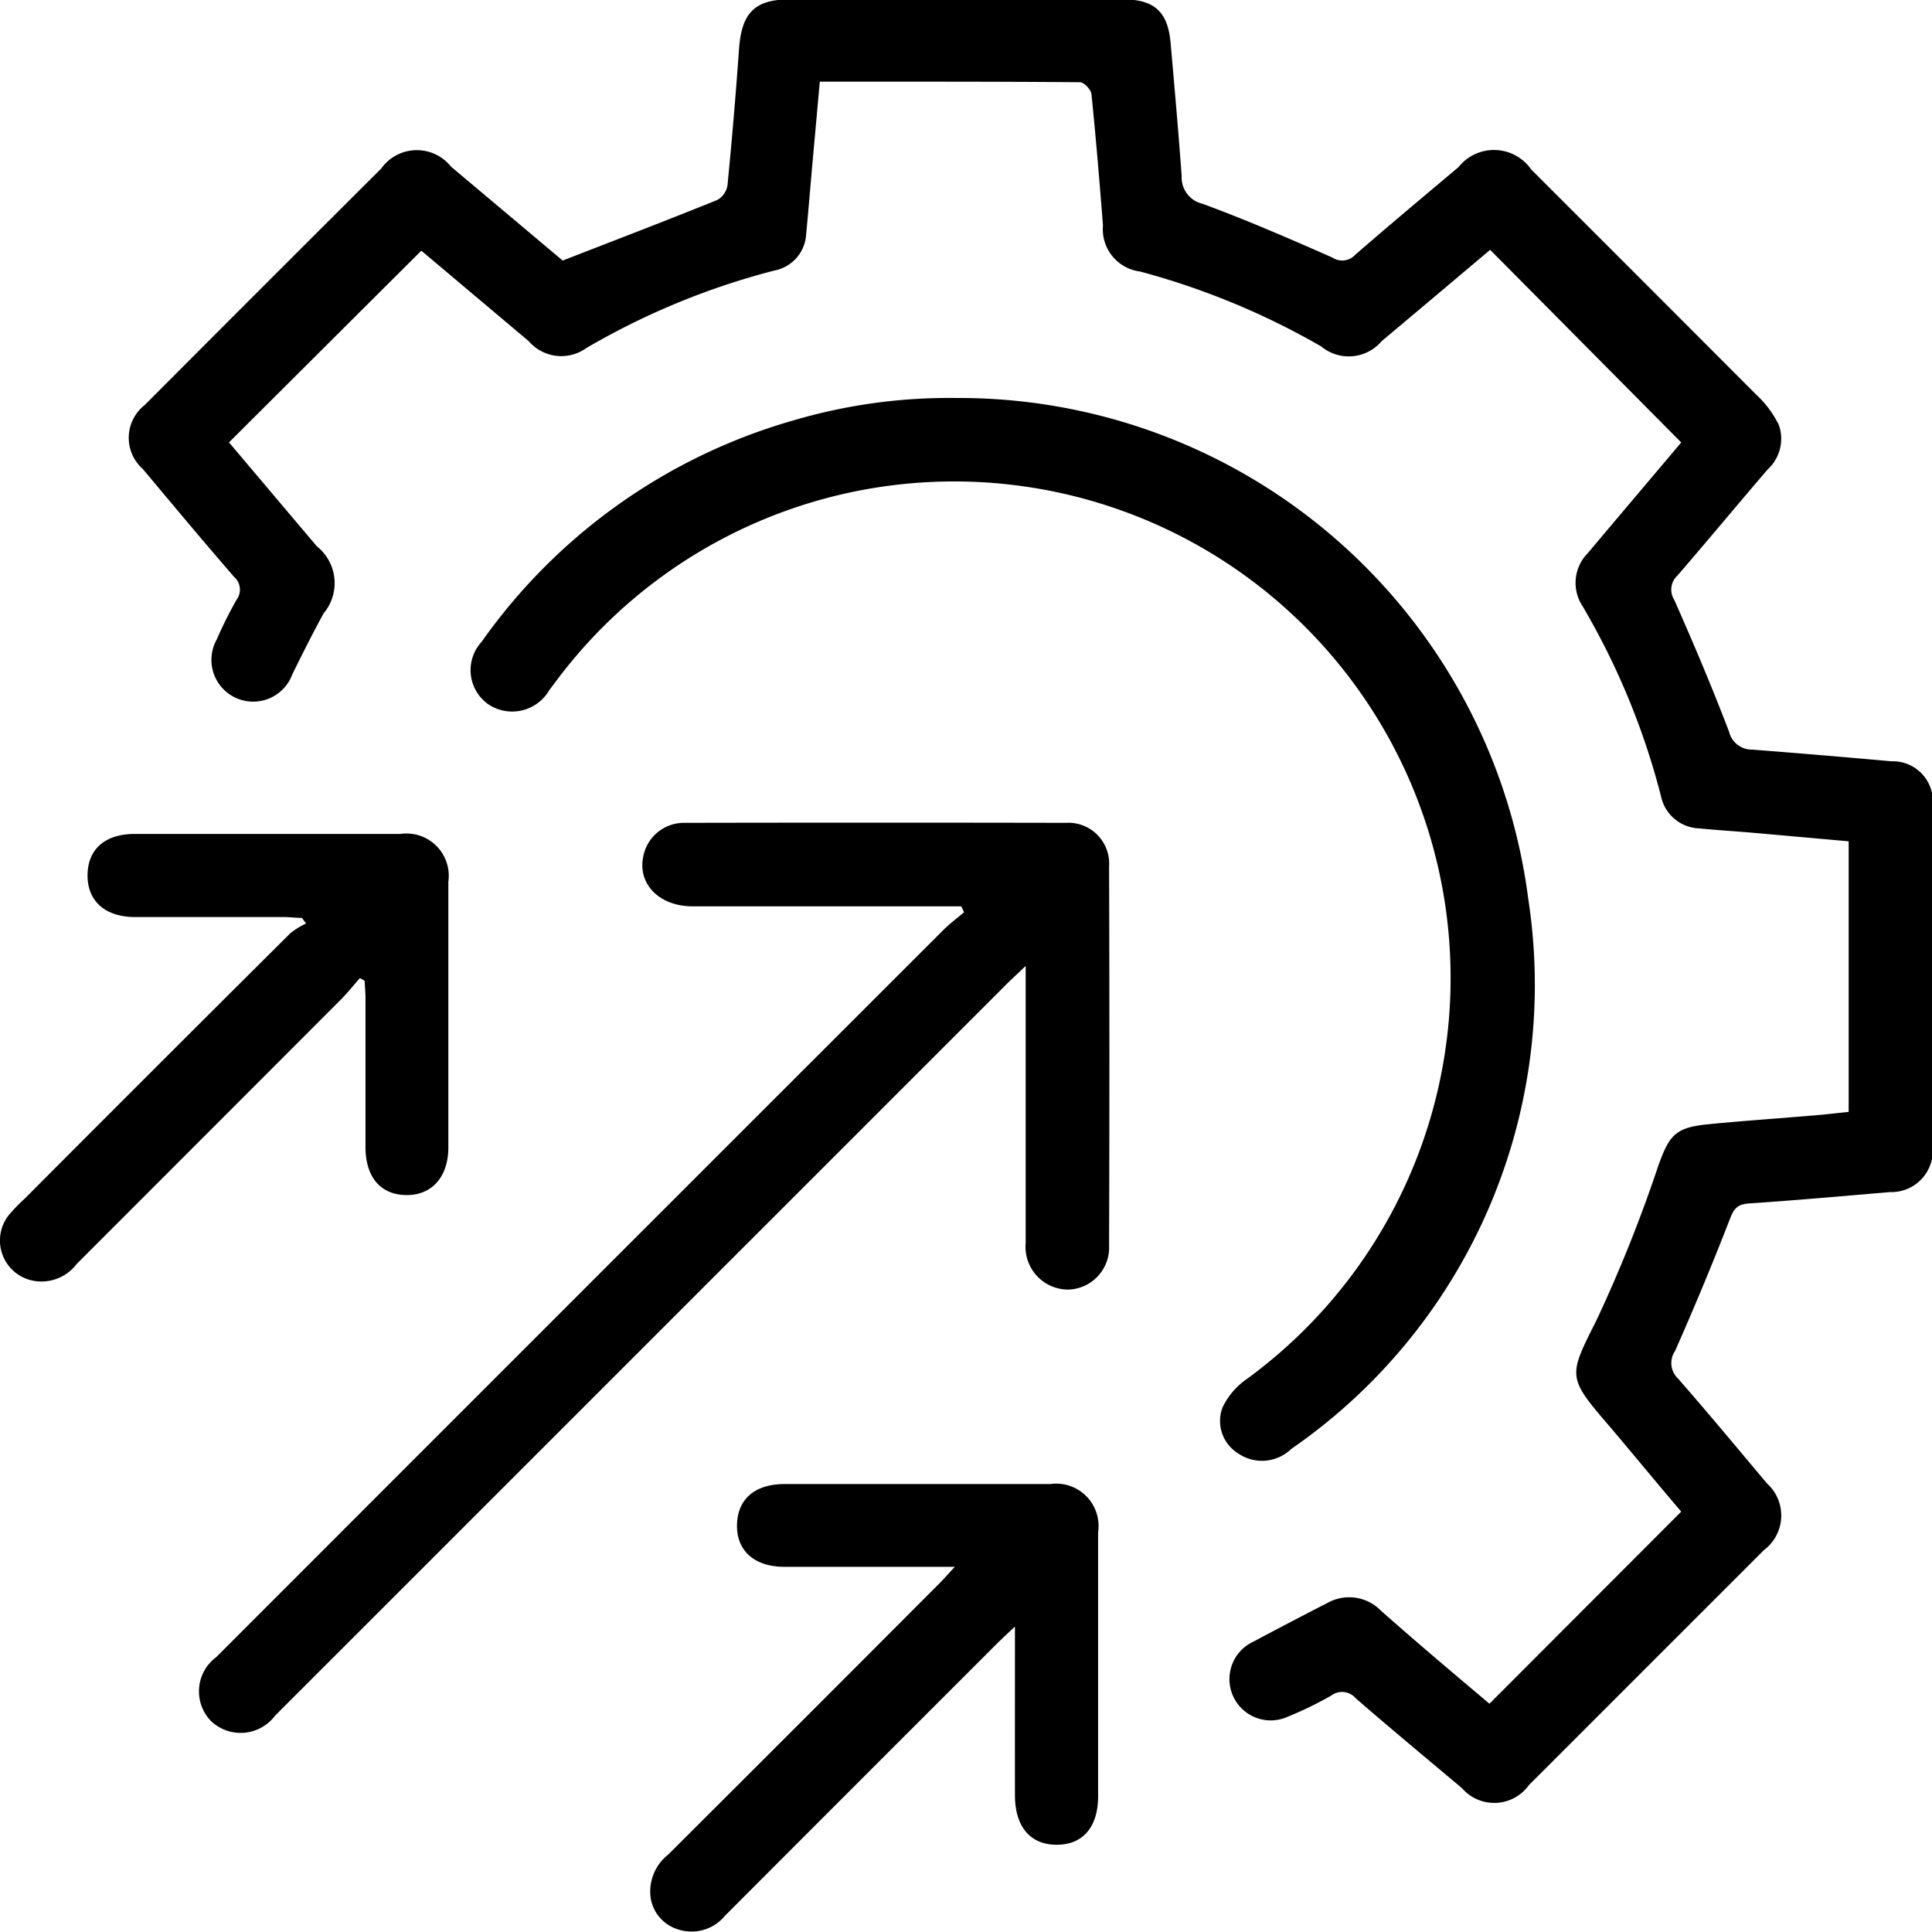
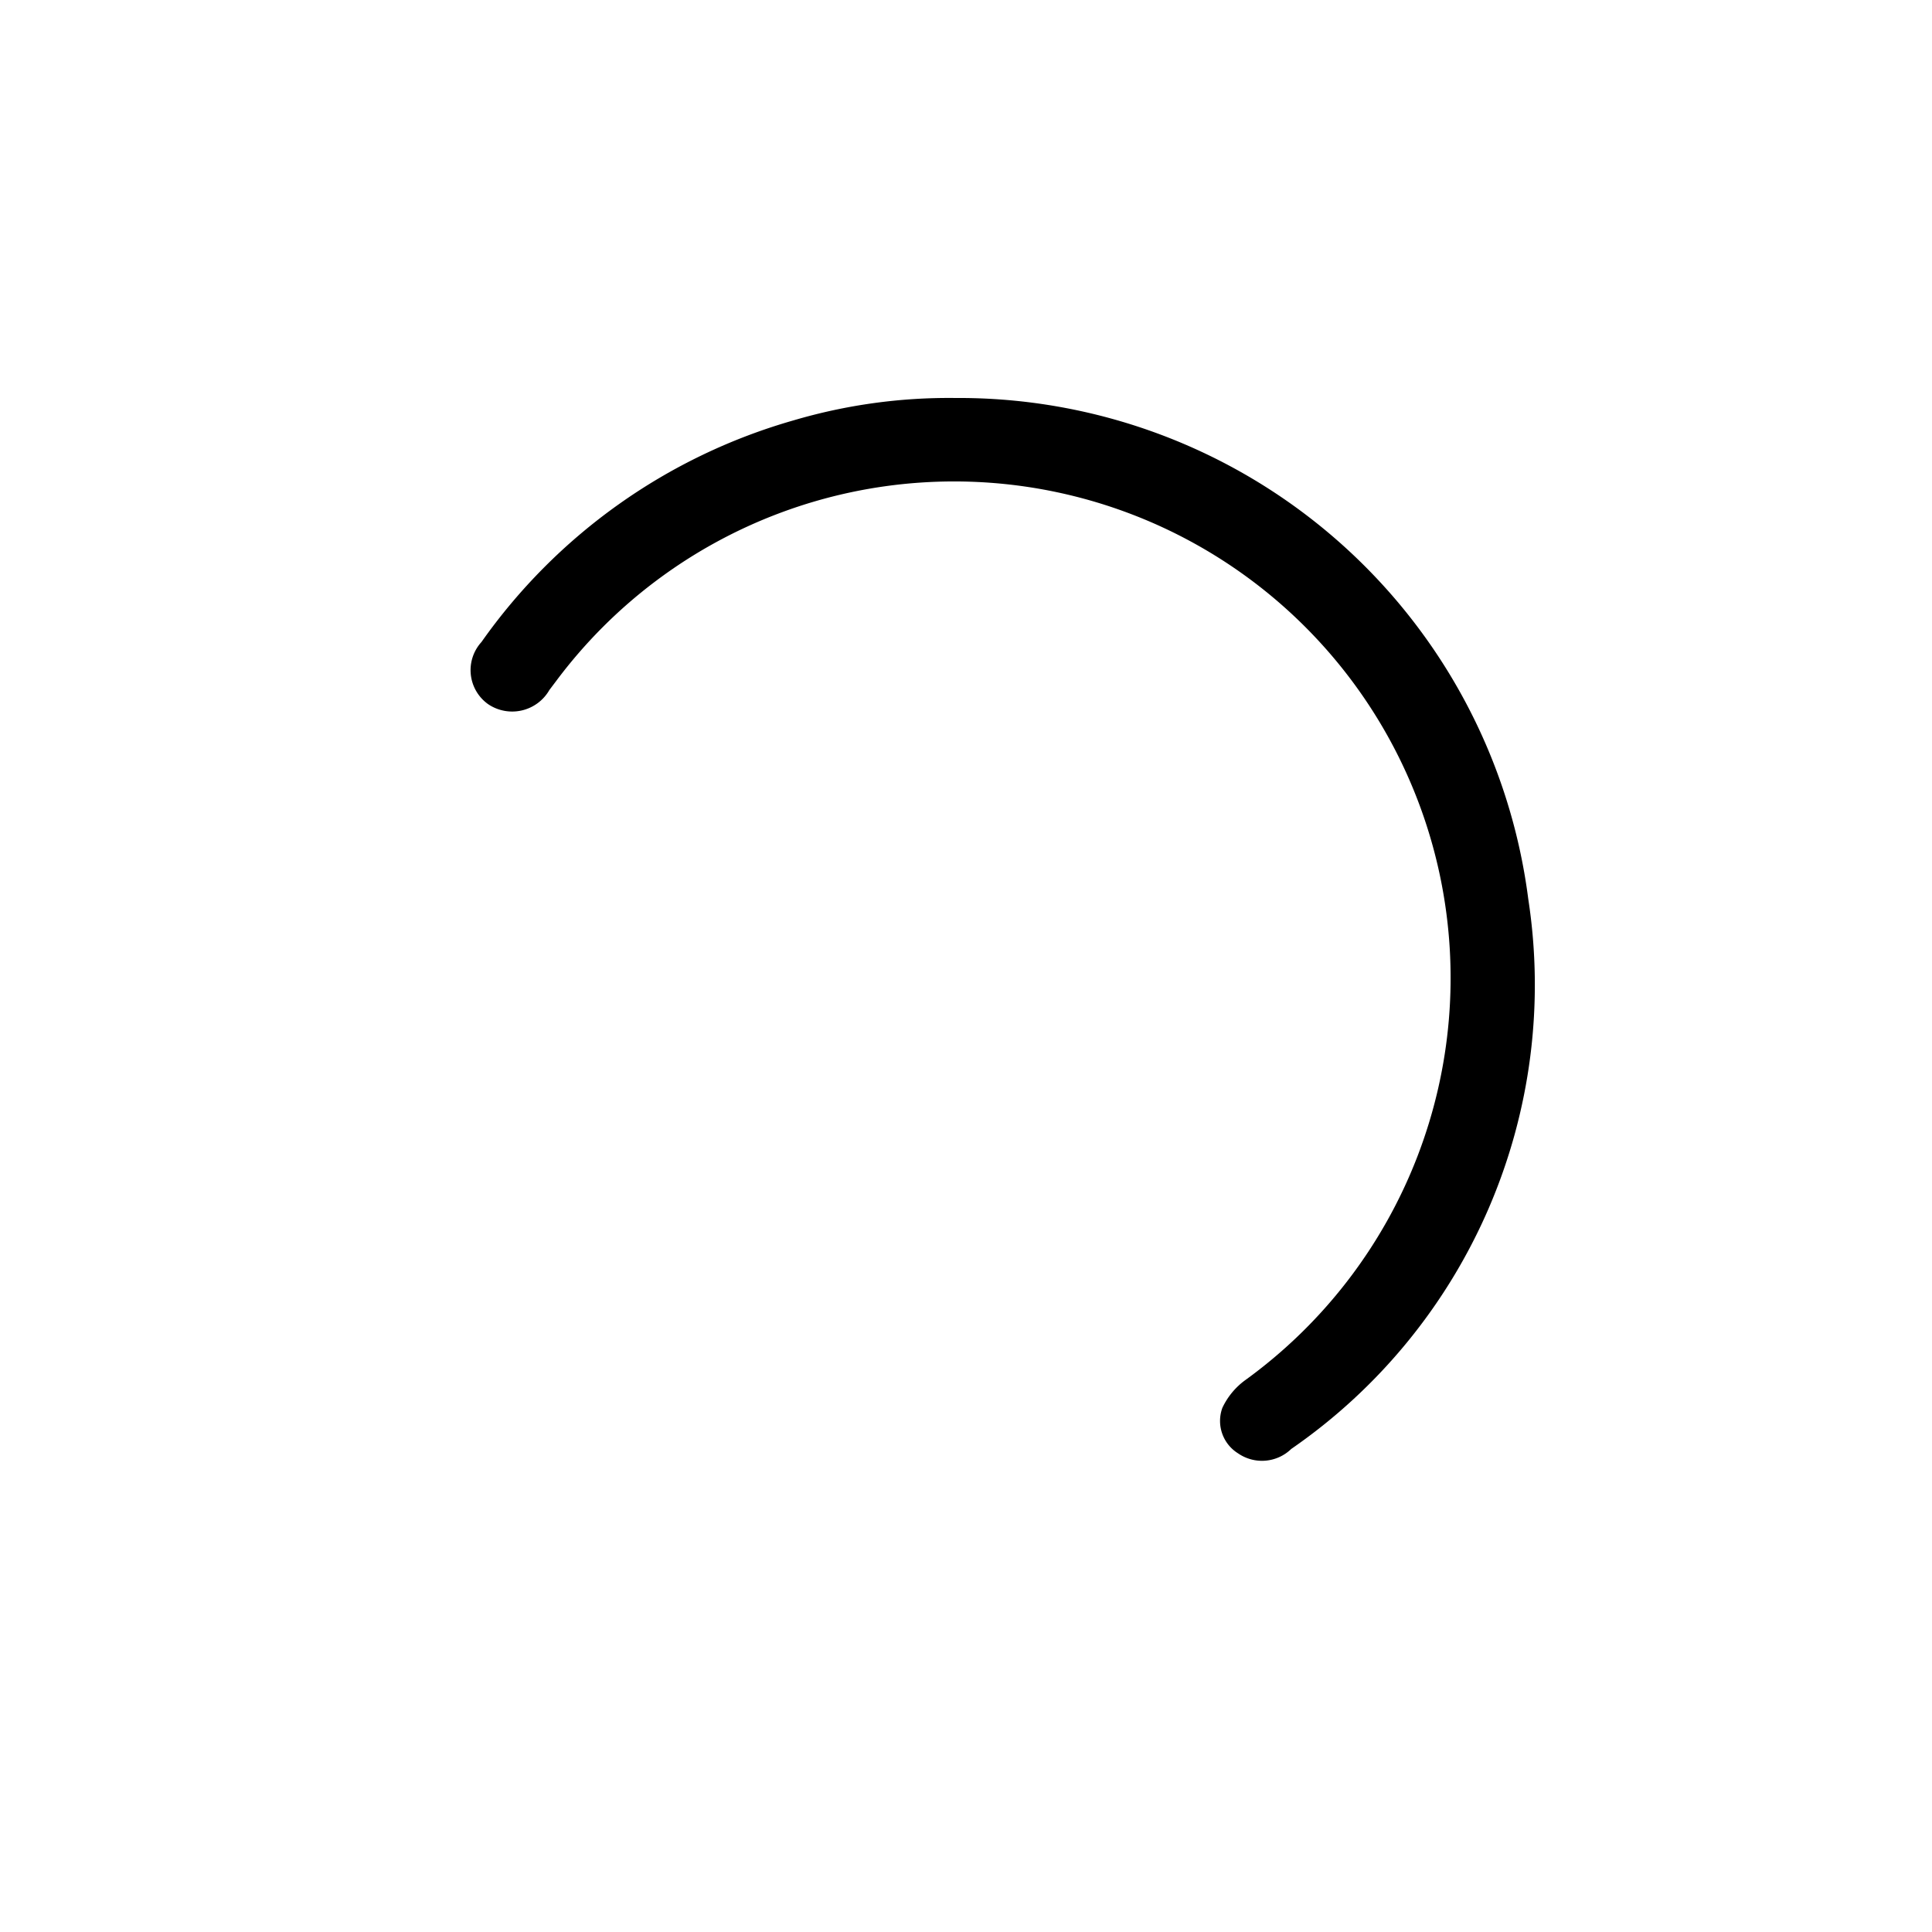
<svg xmlns="http://www.w3.org/2000/svg" width="24.67" height="24.667" viewBox="0 0 24.67 24.667">
  <g id="Group_3" data-name="Group 3" transform="translate(-399 -3421.167)">
-     <path id="Path_10" data-name="Path 10" d="M336.261,320.688l2.449-2.453c-.3-.35-.607-.726-.925-1.1-.535-.621-.515-.63-.158-1.342a18.16,18.16,0,0,0,.79-1.975c.139-.384.215-.487.626-.528.464-.046.93-.077,1.395-.117.133-.011.265-.027.41-.042v-3.455l-1.245-.111c-.221-.019-.442-.032-.662-.054a.517.517,0,0,1-.49-.413,9.361,9.361,0,0,0-1-2.423.54.54,0,0,1,.065-.678c.4-.476.806-.954,1.194-1.414l-2.44-2.46c-.454.383-.918.775-1.384,1.165a.551.551,0,0,1-.773.069,9.58,9.58,0,0,0-2.314-.957.544.544,0,0,1-.473-.588c-.044-.56-.09-1.119-.147-1.678-.006-.057-.095-.15-.146-.151-1.1-.009-2.2-.007-3.323-.007-.03.337-.059.657-.088.978s-.055.646-.086.969a.5.5,0,0,1-.408.465,9.408,9.408,0,0,0-2.4.99.548.548,0,0,1-.735-.089l-1.371-1.155-2.456,2.448c.367.434.744.881,1.122,1.327a.6.6,0,0,1,.087.855c-.141.256-.271.518-.4.779a.533.533,0,1,1-.966-.443,5.28,5.28,0,0,1,.254-.509.216.216,0,0,0-.032-.292c-.394-.454-.779-.916-1.165-1.377a.531.531,0,0,1,.024-.817q1.508-1.513,3.021-3.021a.557.557,0,0,1,.889-.024l1.427,1.2c.682-.265,1.33-.513,1.973-.773a.262.262,0,0,0,.131-.184q.086-.873.148-1.749c.034-.456.2-.629.649-.629q2.124,0,4.249,0c.408,0,.578.159.613.559.05.567.1,1.134.141,1.7a.344.344,0,0,0,.266.351c.562.207,1.113.446,1.661.688a.224.224,0,0,0,.287-.035c.436-.379.879-.749,1.321-1.121a.578.578,0,0,1,.928.03q1.436,1.434,2.869,2.871a1.316,1.316,0,0,1,.294.393.531.531,0,0,1-.143.566c-.387.45-.765.907-1.153,1.356a.243.243,0,0,0-.041.308c.246.555.483,1.115.7,1.684a.3.3,0,0,0,.3.23q.887.069,1.773.149a.511.511,0,0,1,.526.573q0,2.172,0,4.343a.529.529,0,0,1-.545.585c-.6.051-1.2.105-1.8.145-.145.01-.193.066-.243.2q-.33.849-.7,1.684a.272.272,0,0,0,.036.35c.386.44.759.891,1.136,1.339a.552.552,0,0,1-.038.854q-1.5,1.5-3,3a.544.544,0,0,1-.853.041c-.454-.382-.911-.761-1.359-1.15a.229.229,0,0,0-.312-.034,4.664,4.664,0,0,1-.553.269.527.527,0,0,1-.44-.958q.47-.251.945-.494a.565.565,0,0,1,.678.095C335.326,319.9,335.793,320.293,336.261,320.688Z" transform="translate(81.758 3122.234)" />
    <path id="Path_11" data-name="Path 11" d="M417.316,405.985a7.331,7.331,0,0,1,7.318,6.4,7.2,7.2,0,0,1-3.027,7.02.537.537,0,0,1-.679.056.487.487,0,0,1-.2-.582.924.924,0,0,1,.292-.353,6.34,6.34,0,1,0-8.8-8.926l-.086.114a.548.548,0,0,1-.78.182.533.533,0,0,1-.087-.795,7.338,7.338,0,0,1,3.984-2.83A7.006,7.006,0,0,1,417.316,405.985Z" transform="translate(-6.119 3020.264)" />
-     <path id="Path_12" data-name="Path 12" d="M347.626,521.257h-.252c-1.06,0-2.12,0-3.18,0-.428,0-.706-.29-.628-.641a.529.529,0,0,1,.53-.425q2.433-.005,4.865,0a.521.521,0,0,1,.552.555q.008,2.421,0,4.842a.537.537,0,0,1-.524.563.546.546,0,0,1-.541-.595c0-1.076,0-2.152,0-3.228v-.31c-.12.115-.2.187-.274.263l-9.247,9.247-.067.068a.549.549,0,0,1-.816.063.544.544,0,0,1,.067-.814q4.639-4.642,9.281-9.281c.083-.083.179-.155.269-.232Z" transform="translate(63.649 2911.483)" />
-     <path id="Path_13" data-name="Path 13" d="M463.874,699.882c-.109.1-.172.16-.232.219q-1.737,1.736-3.472,3.474a.552.552,0,0,1-.6.172.5.5,0,0,1-.349-.413.6.6,0,0,1,.227-.543q1.739-1.734,3.473-3.473c.053-.053.1-.109.185-.2h-1.012c-.388,0-.775,0-1.163,0s-.615-.21-.606-.541.236-.516.608-.516q1.7,0,3.393,0a.541.541,0,0,1,.61.614q0,1.685,0,3.37c0,.394-.192.62-.524.622s-.537-.218-.538-.633C463.873,701.337,463.874,700.642,463.874,699.882Z" transform="translate(-51.914 2742.056)" />
-     <path id="Path_14" data-name="Path 14" d="M289,525.035c-.082.093-.159.19-.246.277q-1.685,1.688-3.371,3.374a.564.564,0,0,1-.59.206.523.523,0,0,1-.272-.836,2.355,2.355,0,0,1,.2-.206q1.694-1.7,3.391-3.388a1.041,1.041,0,0,1,.2-.124l-.053-.071c-.076,0-.151-.011-.227-.011-.633,0-1.266,0-1.9,0-.387,0-.614-.205-.61-.539s.231-.522.6-.522q1.7,0,3.393,0a.54.54,0,0,1,.614.61q0,1.7,0,3.393c0,.379-.214.614-.542.608s-.514-.233-.516-.609c0-.633,0-1.266,0-1.9,0-.076-.007-.152-.011-.227Z" transform="translate(114.596 2908.621)" />
  </g>
</svg>